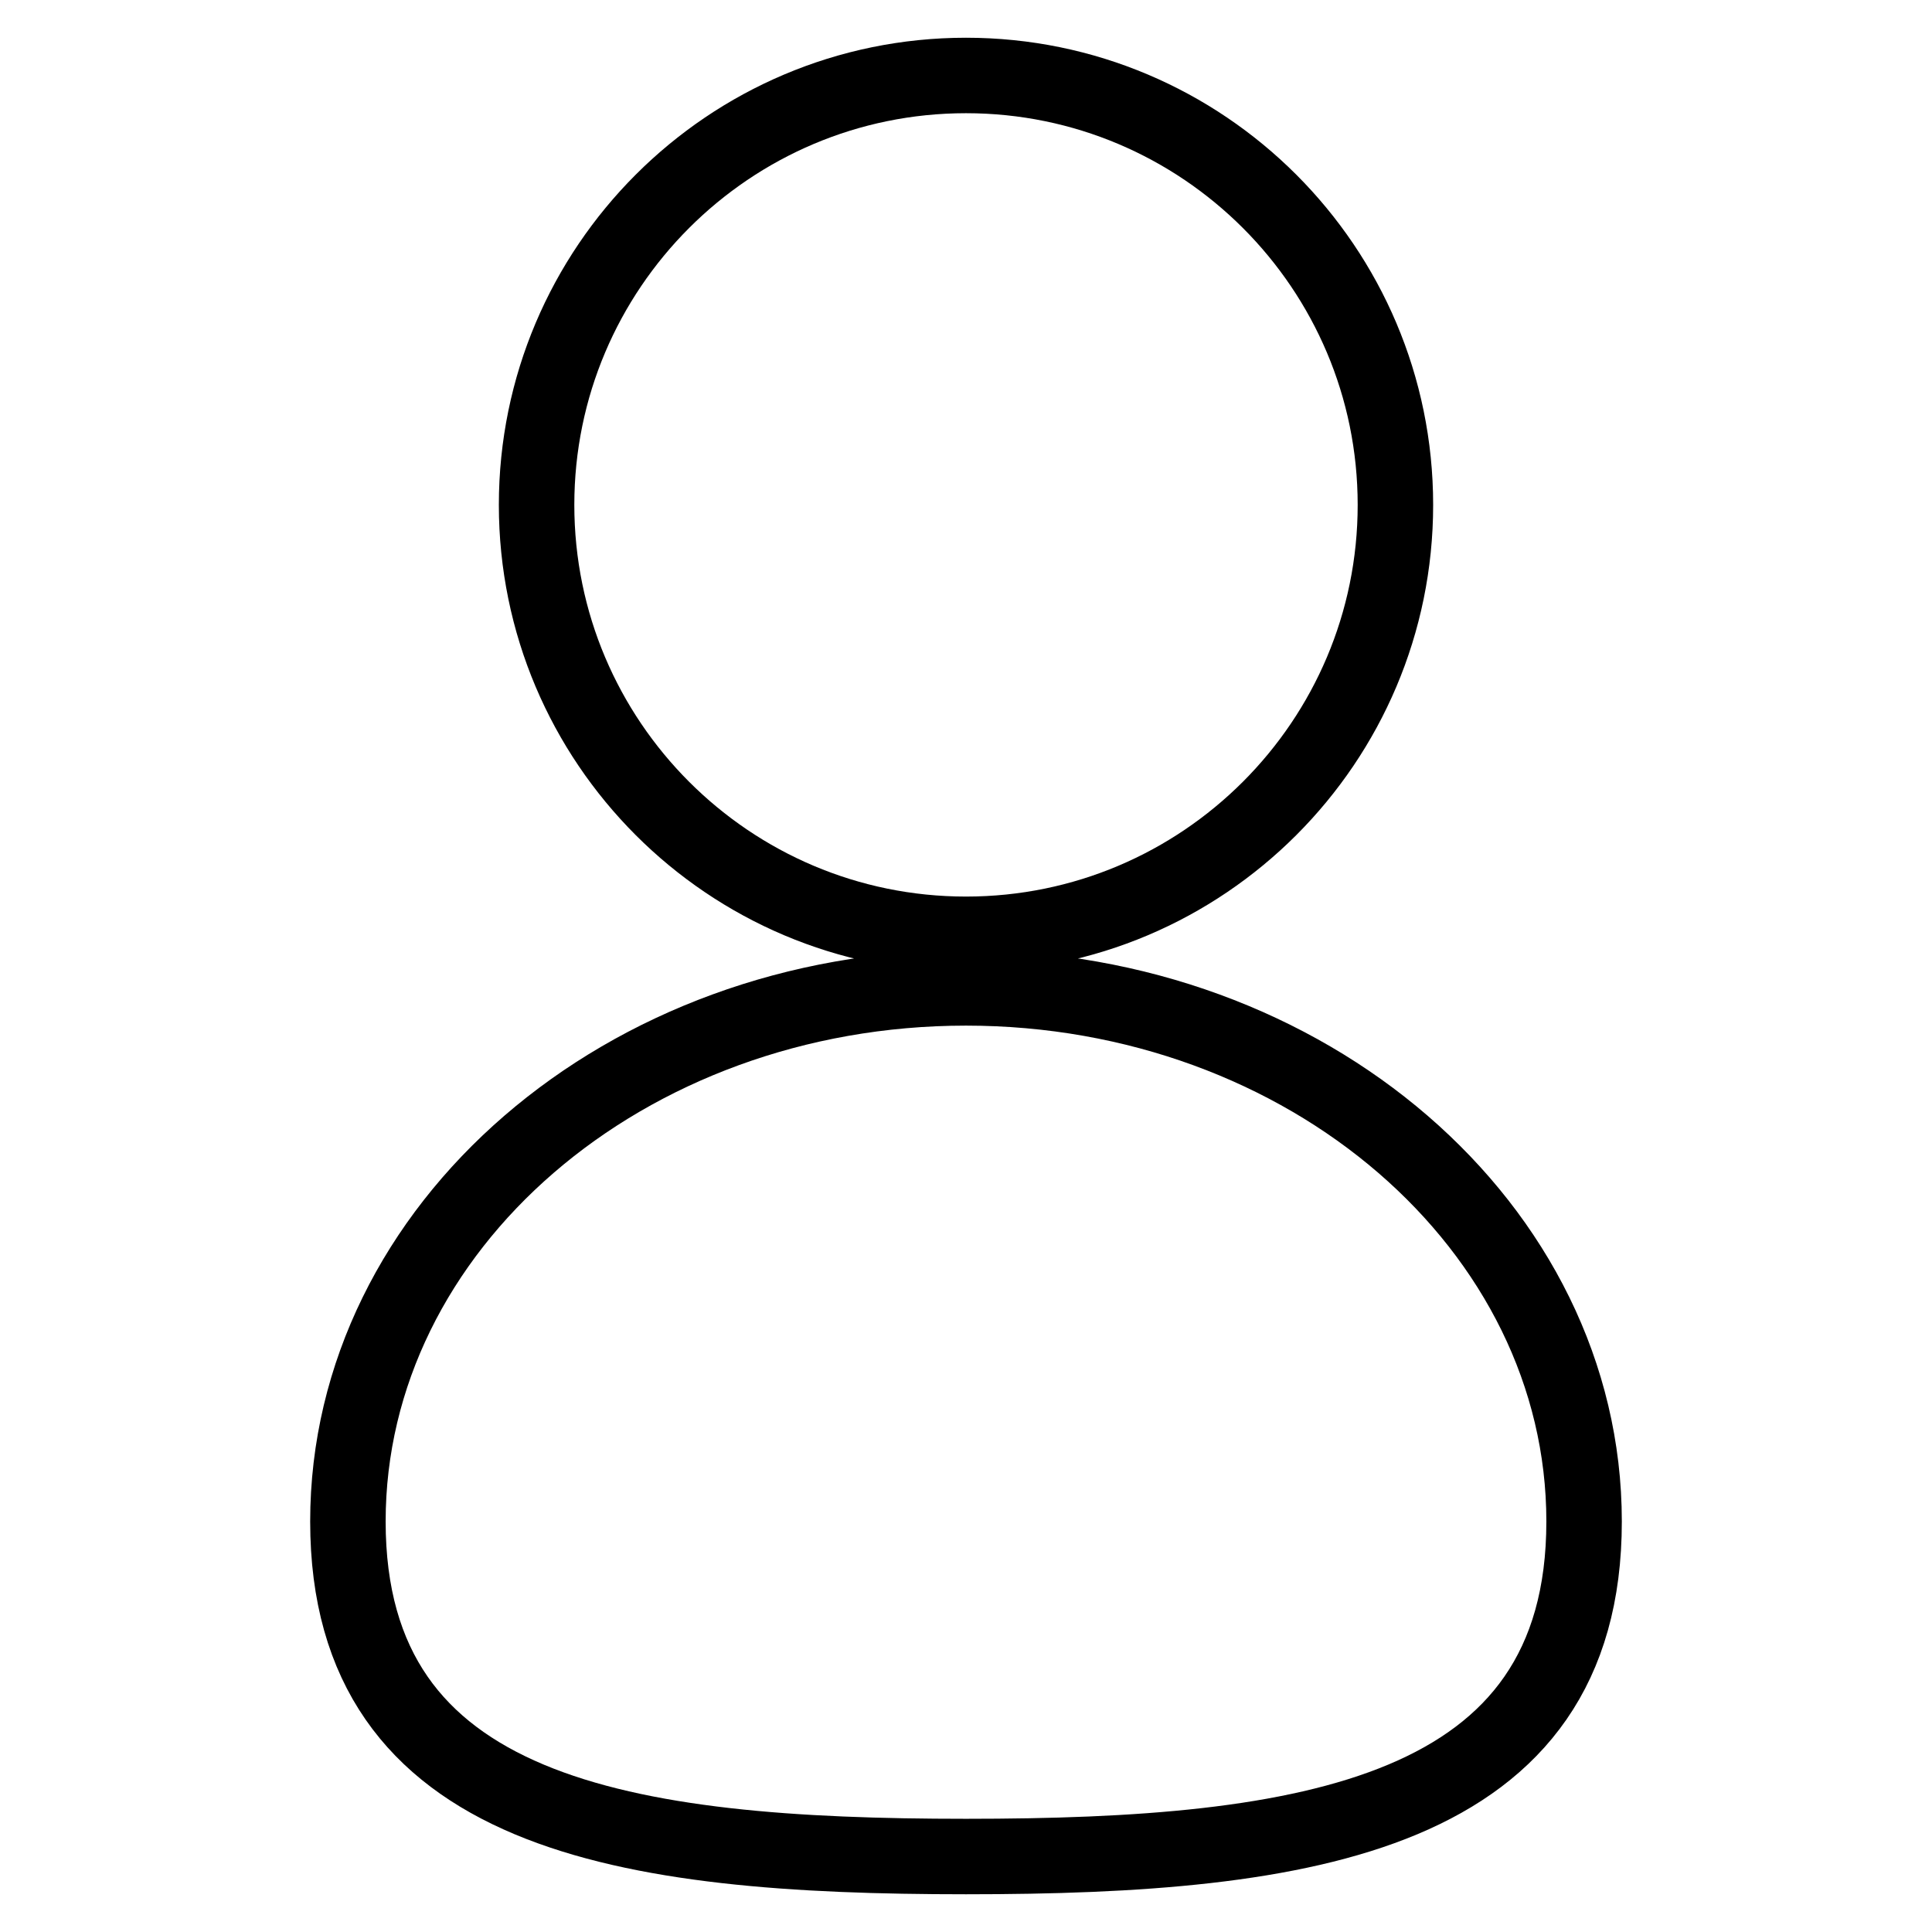
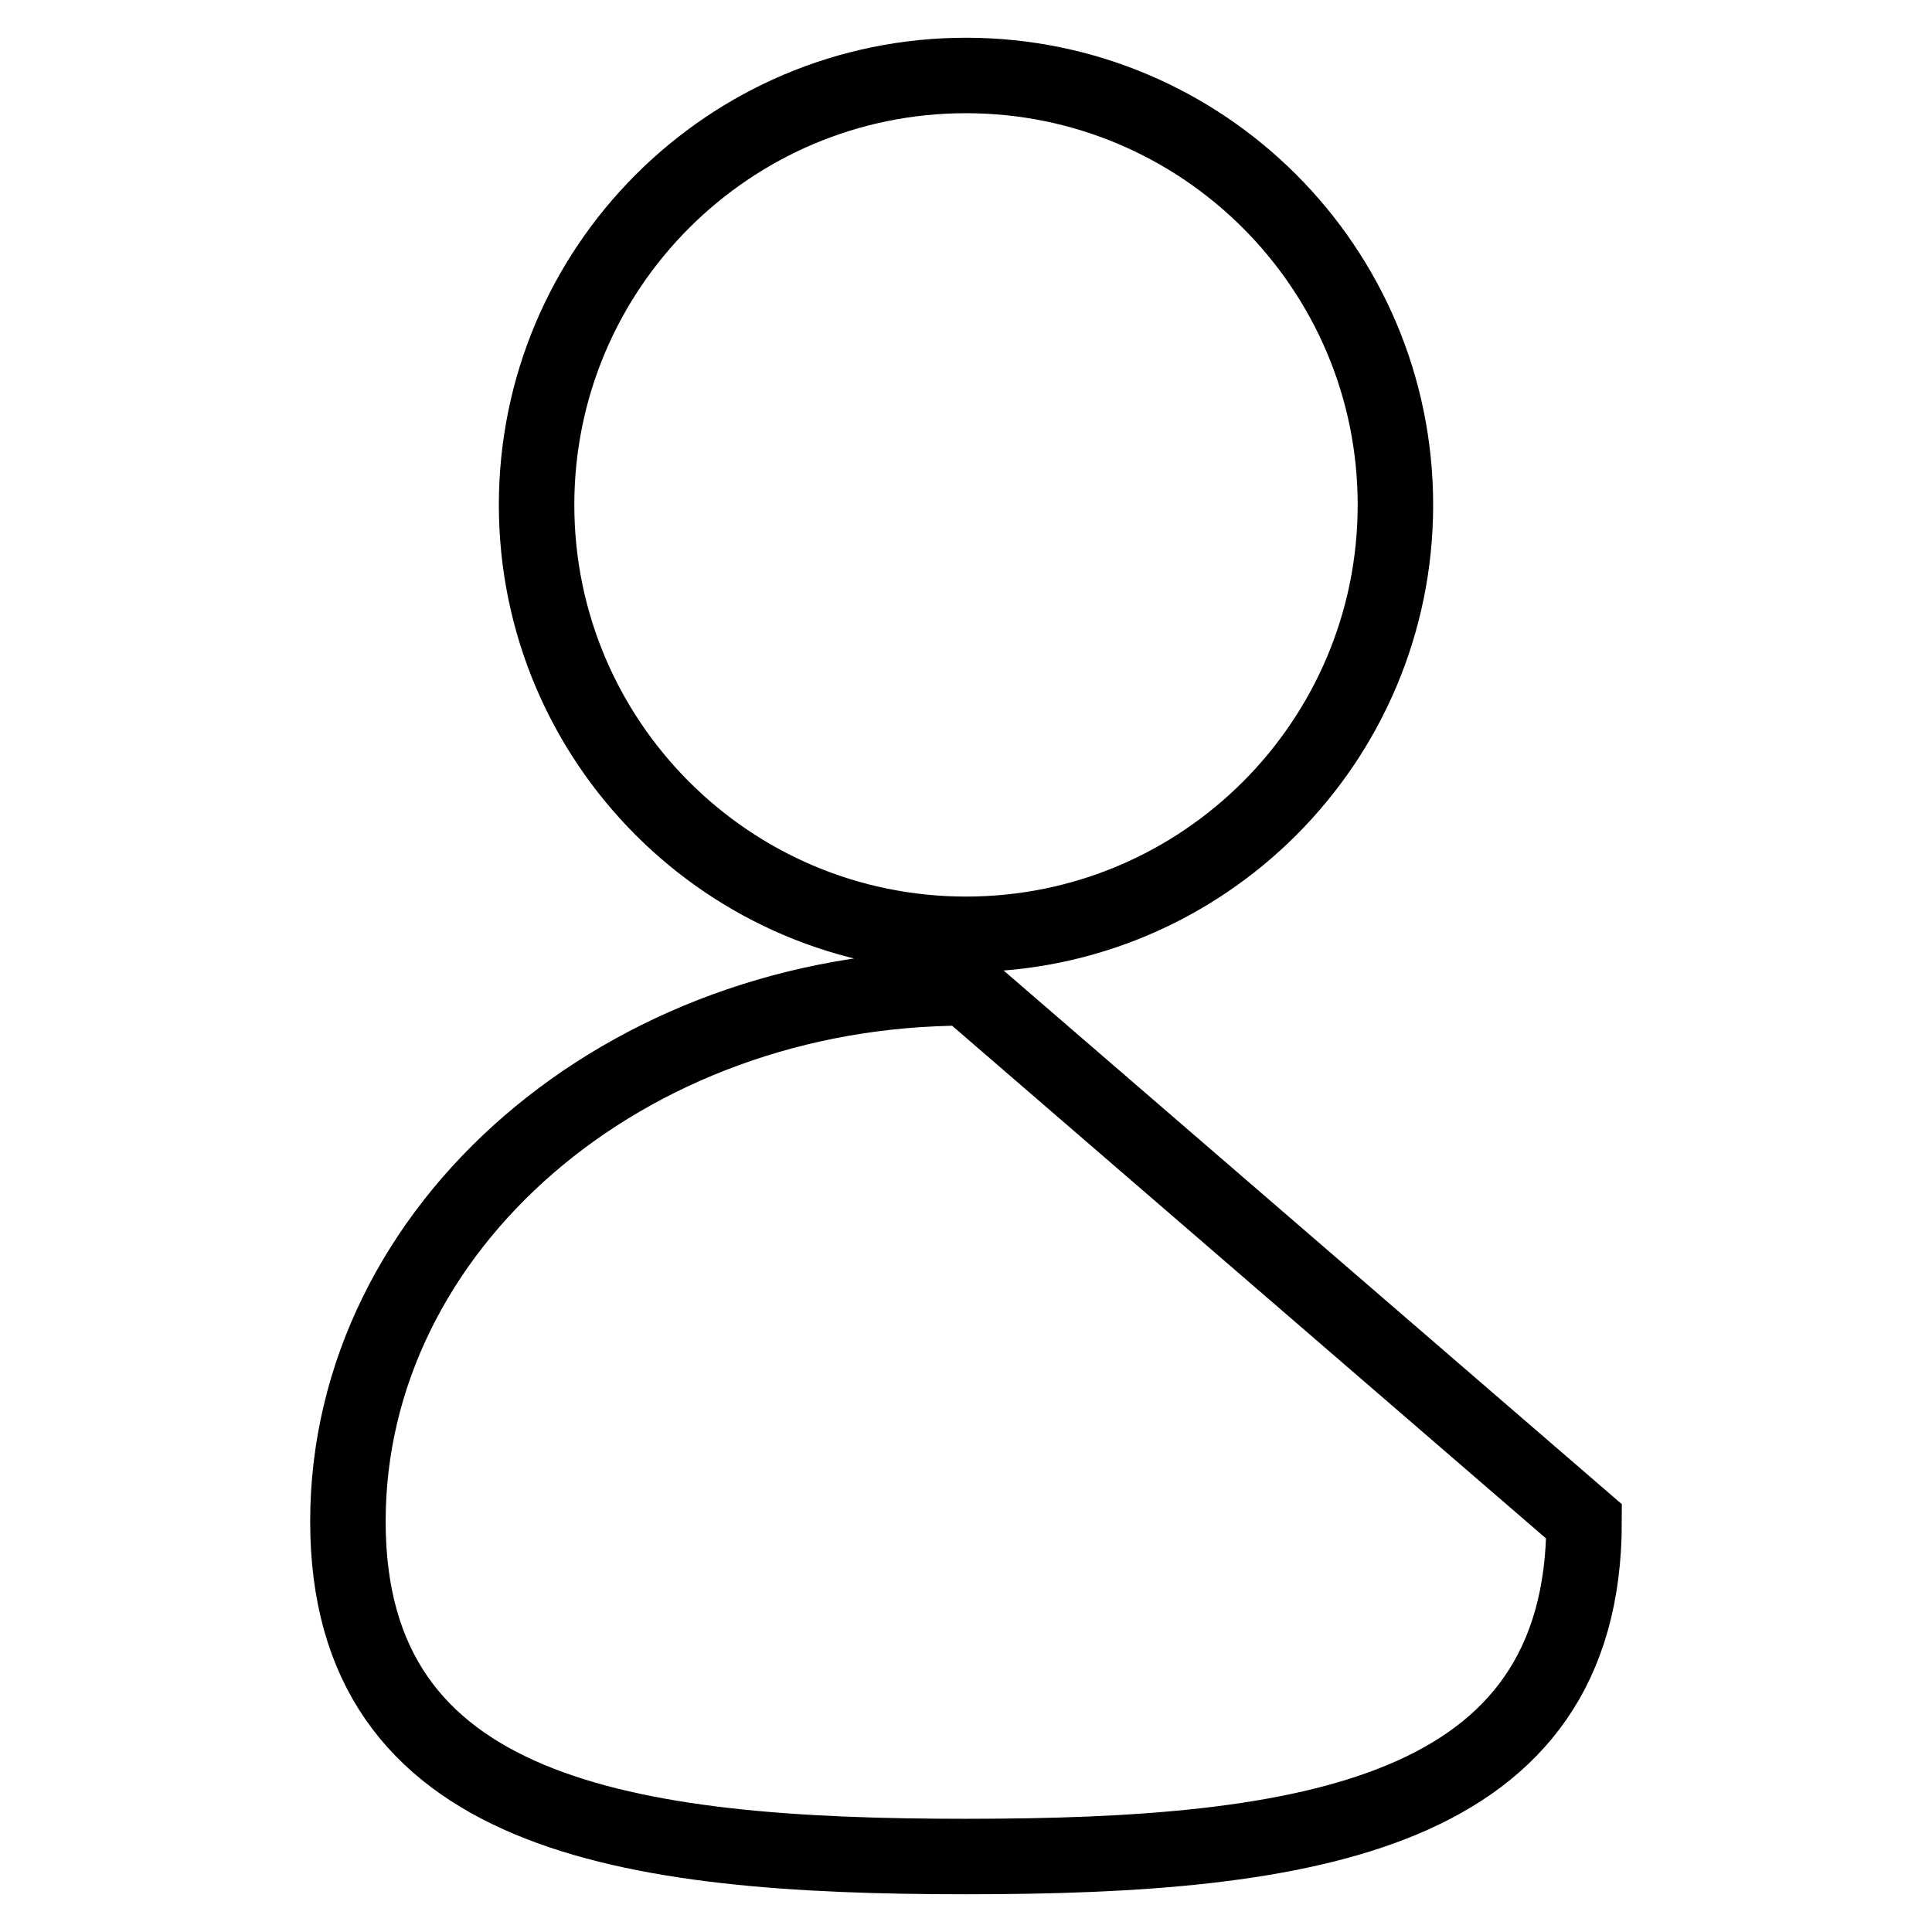
<svg xmlns="http://www.w3.org/2000/svg" version="1.1" x="0px" y="0px" viewBox="0 0 256 256" enable-background="new 0 0 256 256" xml:space="preserve">
  <g>
-     <path stroke-width="10" fill-opacity="0" stroke="#000000" d="M184.9,66.9c0,31.4-25.5,56.9-56.9,56.9c-31.4,0-56.9-25.5-56.9-56.9C71.1,35.5,96.6,10,128,10 C159.4,10,184.9,35.5,184.9,66.9z M209.9,201.6c0,39-36.7,44.4-81.9,44.4c-45.2,0-81.9-5.4-81.9-44.4c0-39,36.7-70.7,81.9-70.7 C173.2,130.9,209.9,162.6,209.9,201.6L209.9,201.6z" />
+     <path stroke-width="10" fill-opacity="0" stroke="#000000" d="M184.9,66.9c0,31.4-25.5,56.9-56.9,56.9c-31.4,0-56.9-25.5-56.9-56.9C71.1,35.5,96.6,10,128,10 C159.4,10,184.9,35.5,184.9,66.9z M209.9,201.6c0,39-36.7,44.4-81.9,44.4c-45.2,0-81.9-5.4-81.9-44.4c0-39,36.7-70.7,81.9-70.7 L209.9,201.6z" />
  </g>
</svg>